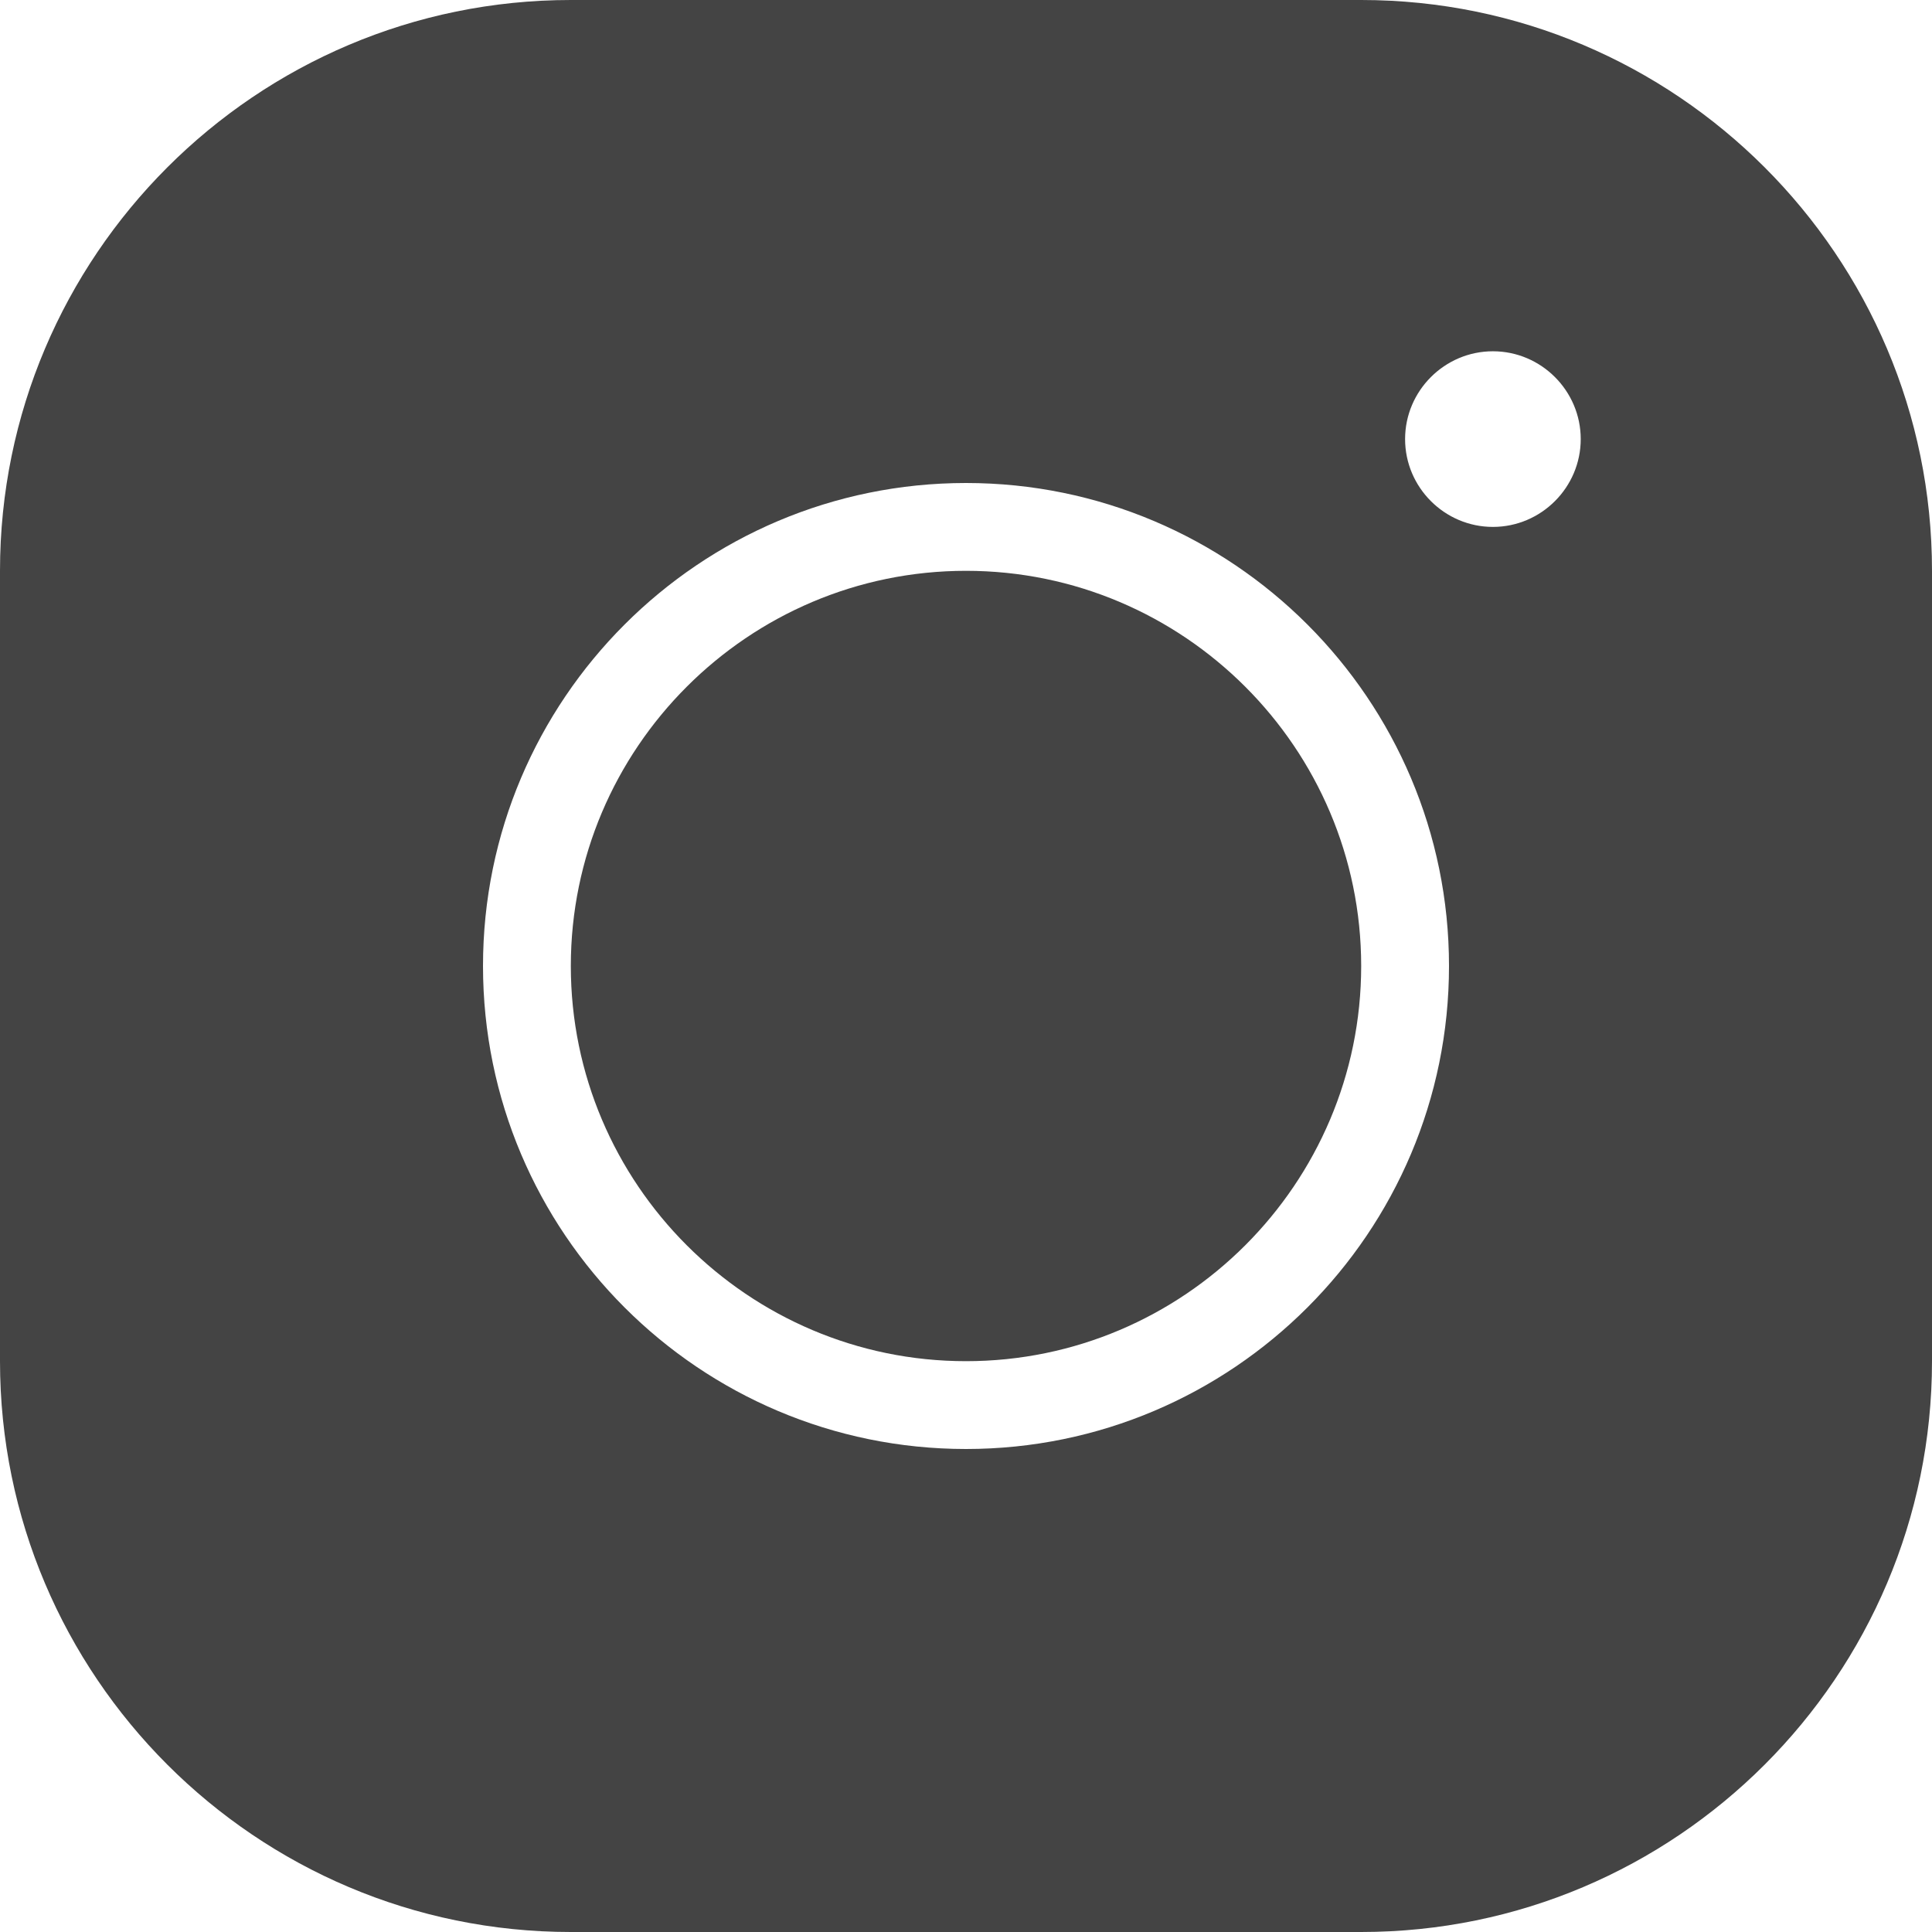
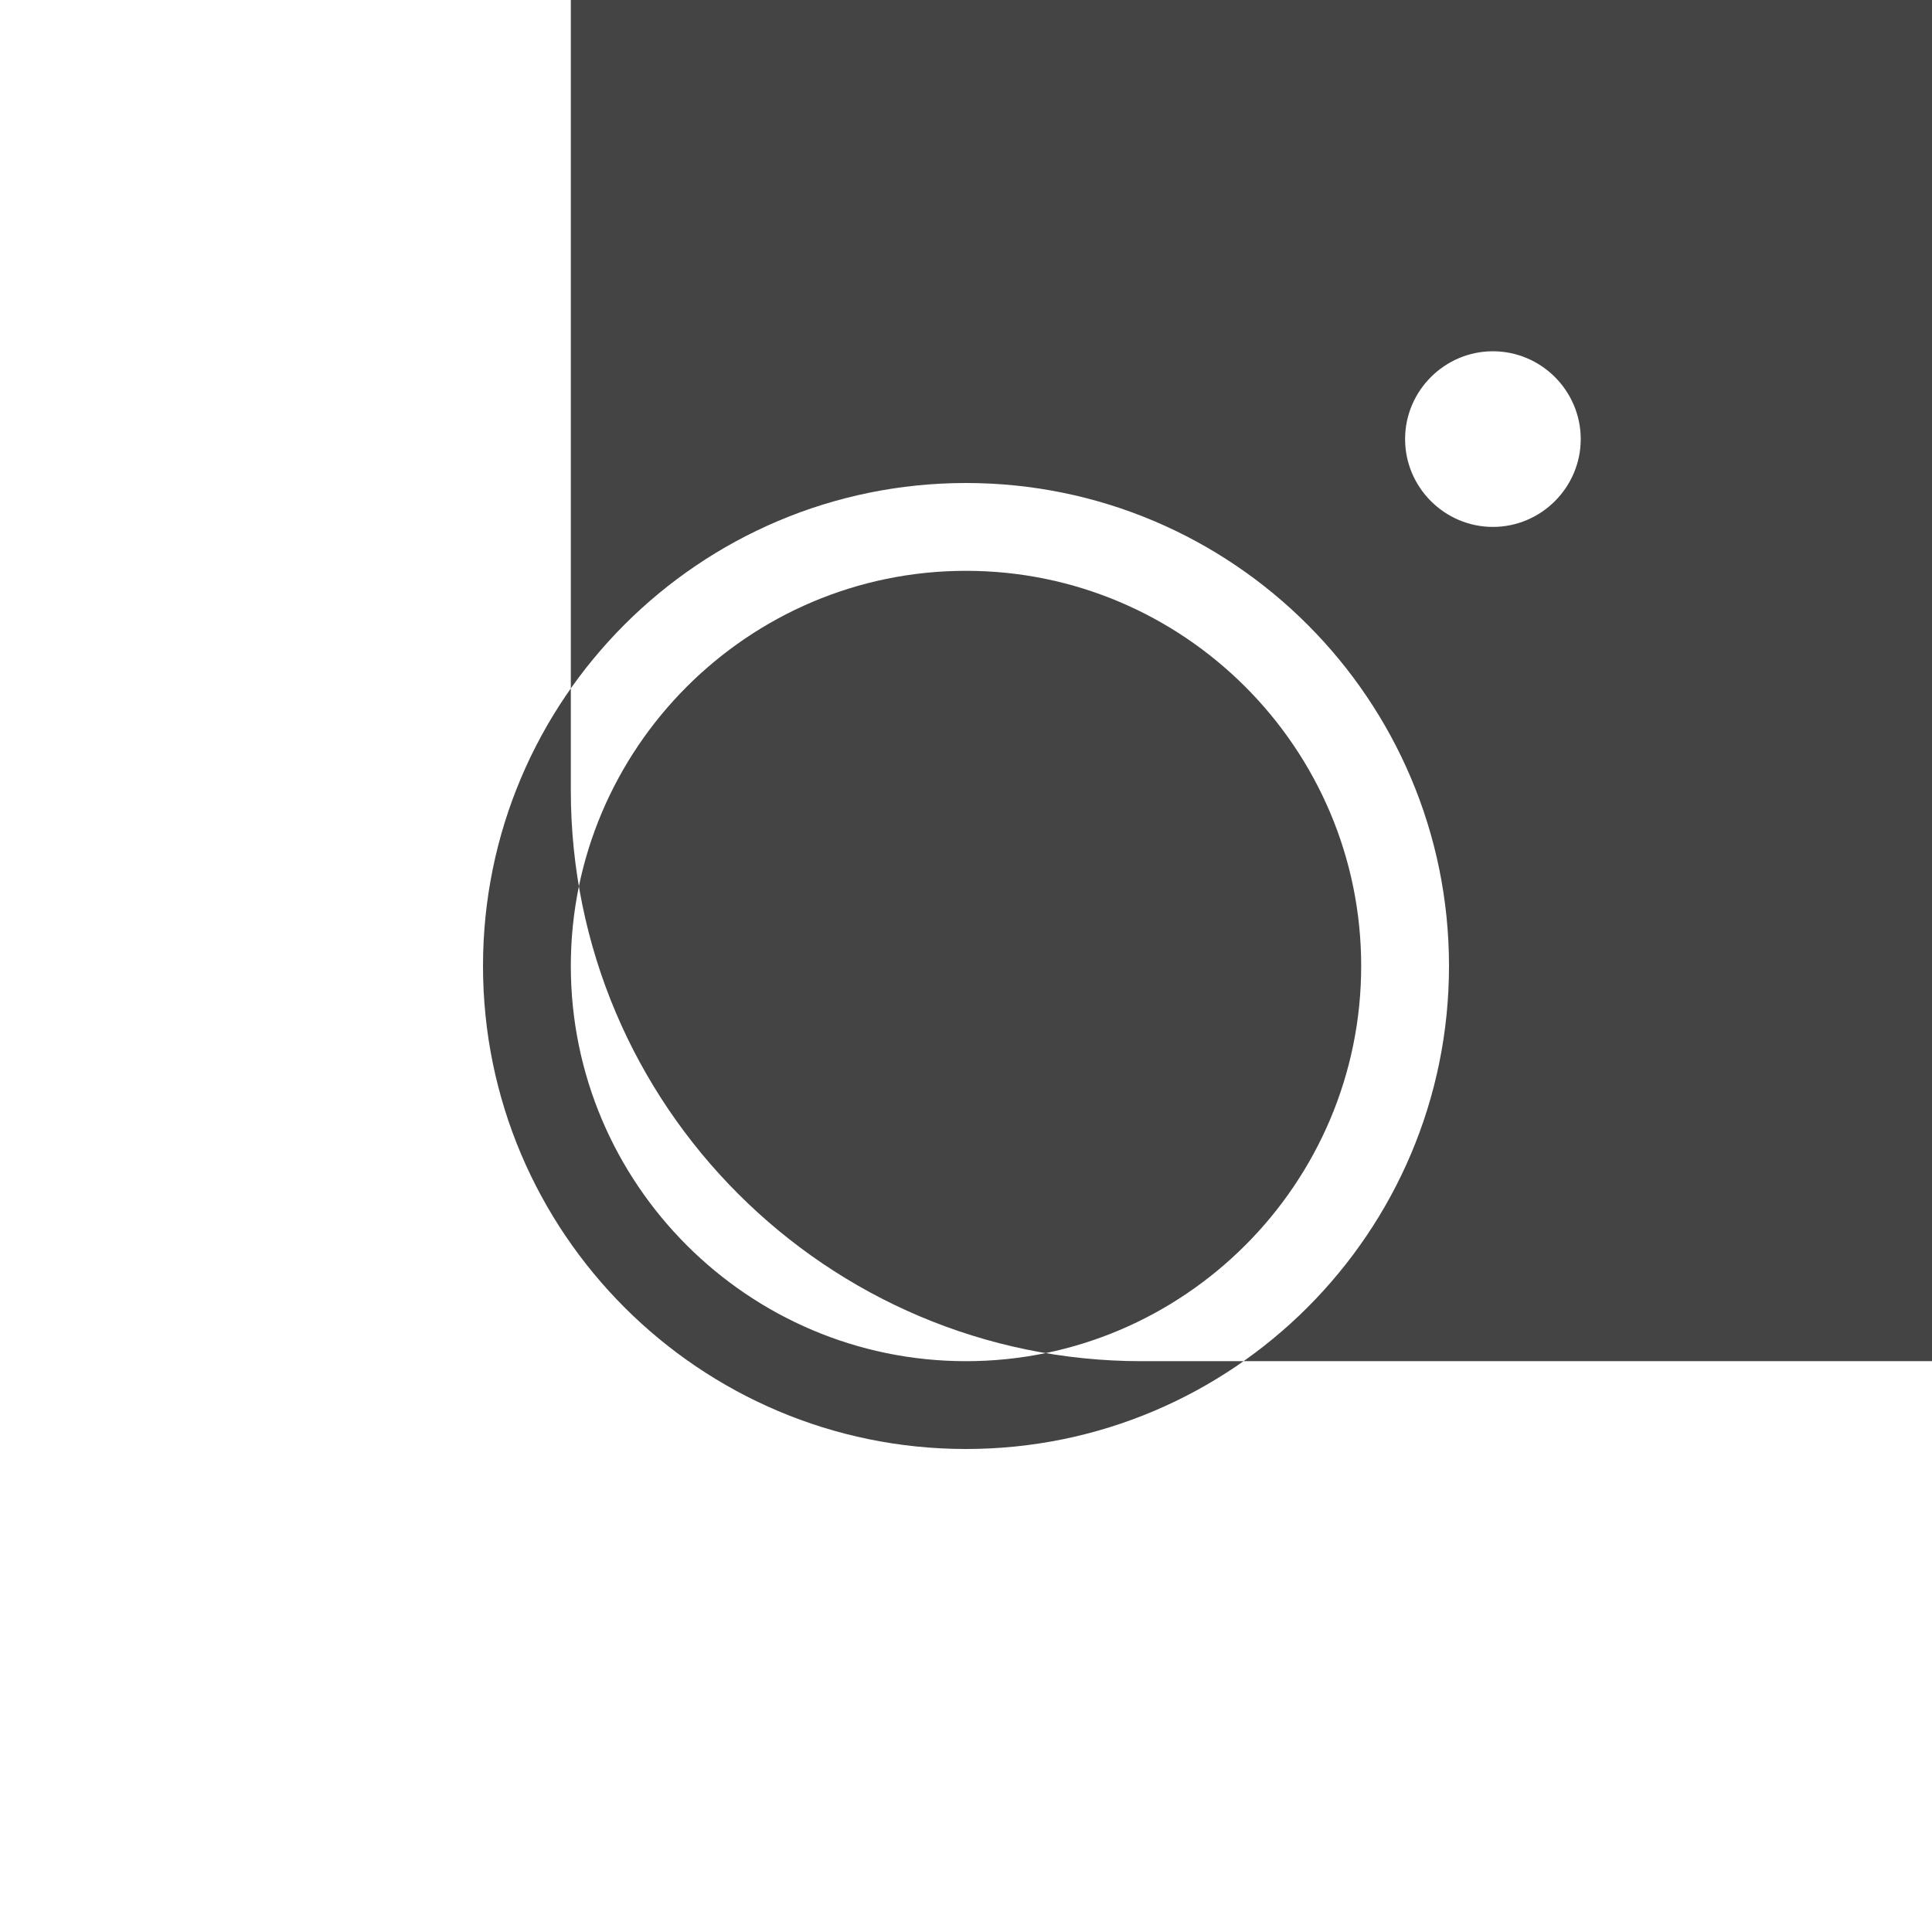
<svg xmlns="http://www.w3.org/2000/svg" id="Layer_1" data-name="Layer 1" viewBox="0 0 44 44">
  <defs>
    <style>
      .cls-1 {
        fill: #444;
      }
    </style>
  </defs>
-   <path class="cls-1" d="m13,0C5.83,0,0,5.83,0,13v18c0,7.17,5.83,13,13,13h18c7.17,0,13-5.83,13-13V13c0-7.17-5.83-13-13-13H13Zm21,8c1.1,0,2,.9,2,2s-.9,2-2,2-2-.9-2-2,.9-2,2-2Zm-12,3c6.07,0,11,4.93,11,11s-4.93,11-11,11-11-4.93-11-11,4.93-11,11-11Zm0,2c-4.96,0-9,4.04-9,9s4.04,9,9,9,9-4.04,9-9-4.04-9-9-9Z" />
+   <path class="cls-1" d="m13,0v18c0,7.17,5.83,13,13,13h18c7.17,0,13-5.83,13-13V13c0-7.17-5.83-13-13-13H13Zm21,8c1.1,0,2,.9,2,2s-.9,2-2,2-2-.9-2-2,.9-2,2-2Zm-12,3c6.07,0,11,4.93,11,11s-4.93,11-11,11-11-4.93-11-11,4.93-11,11-11Zm0,2c-4.96,0-9,4.04-9,9s4.04,9,9,9,9-4.04,9-9-4.04-9-9-9Z" />
</svg>